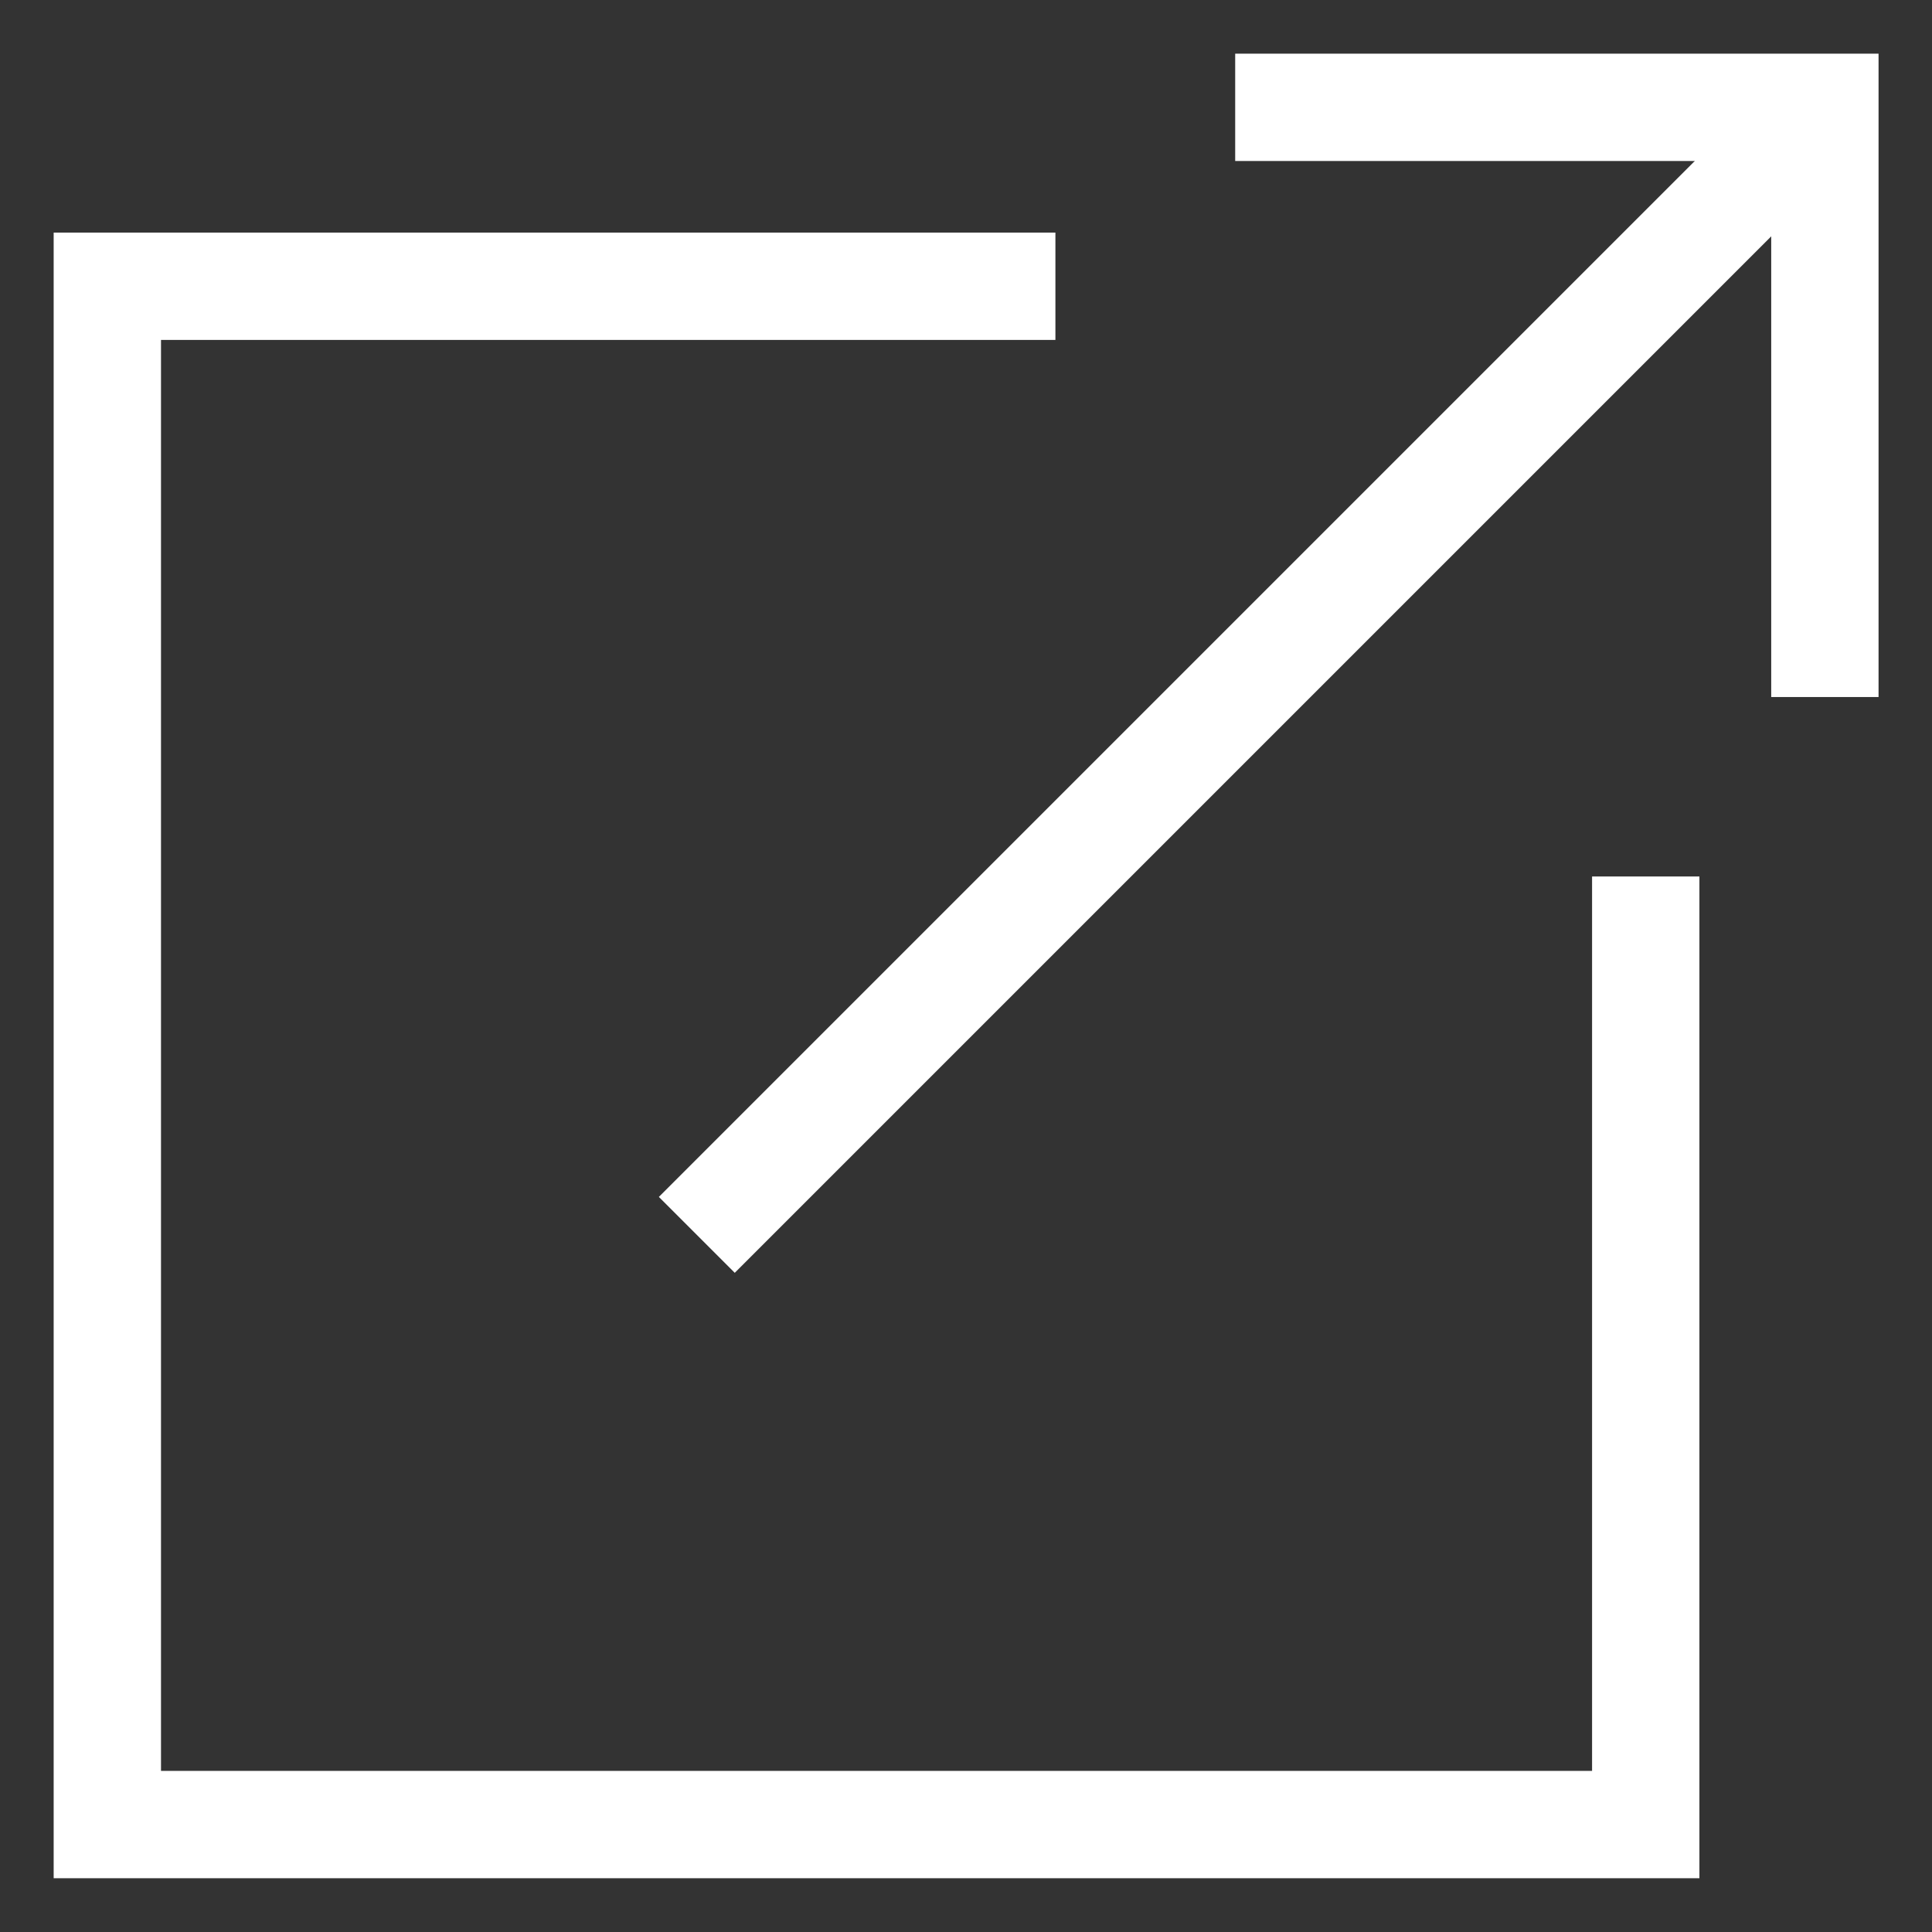
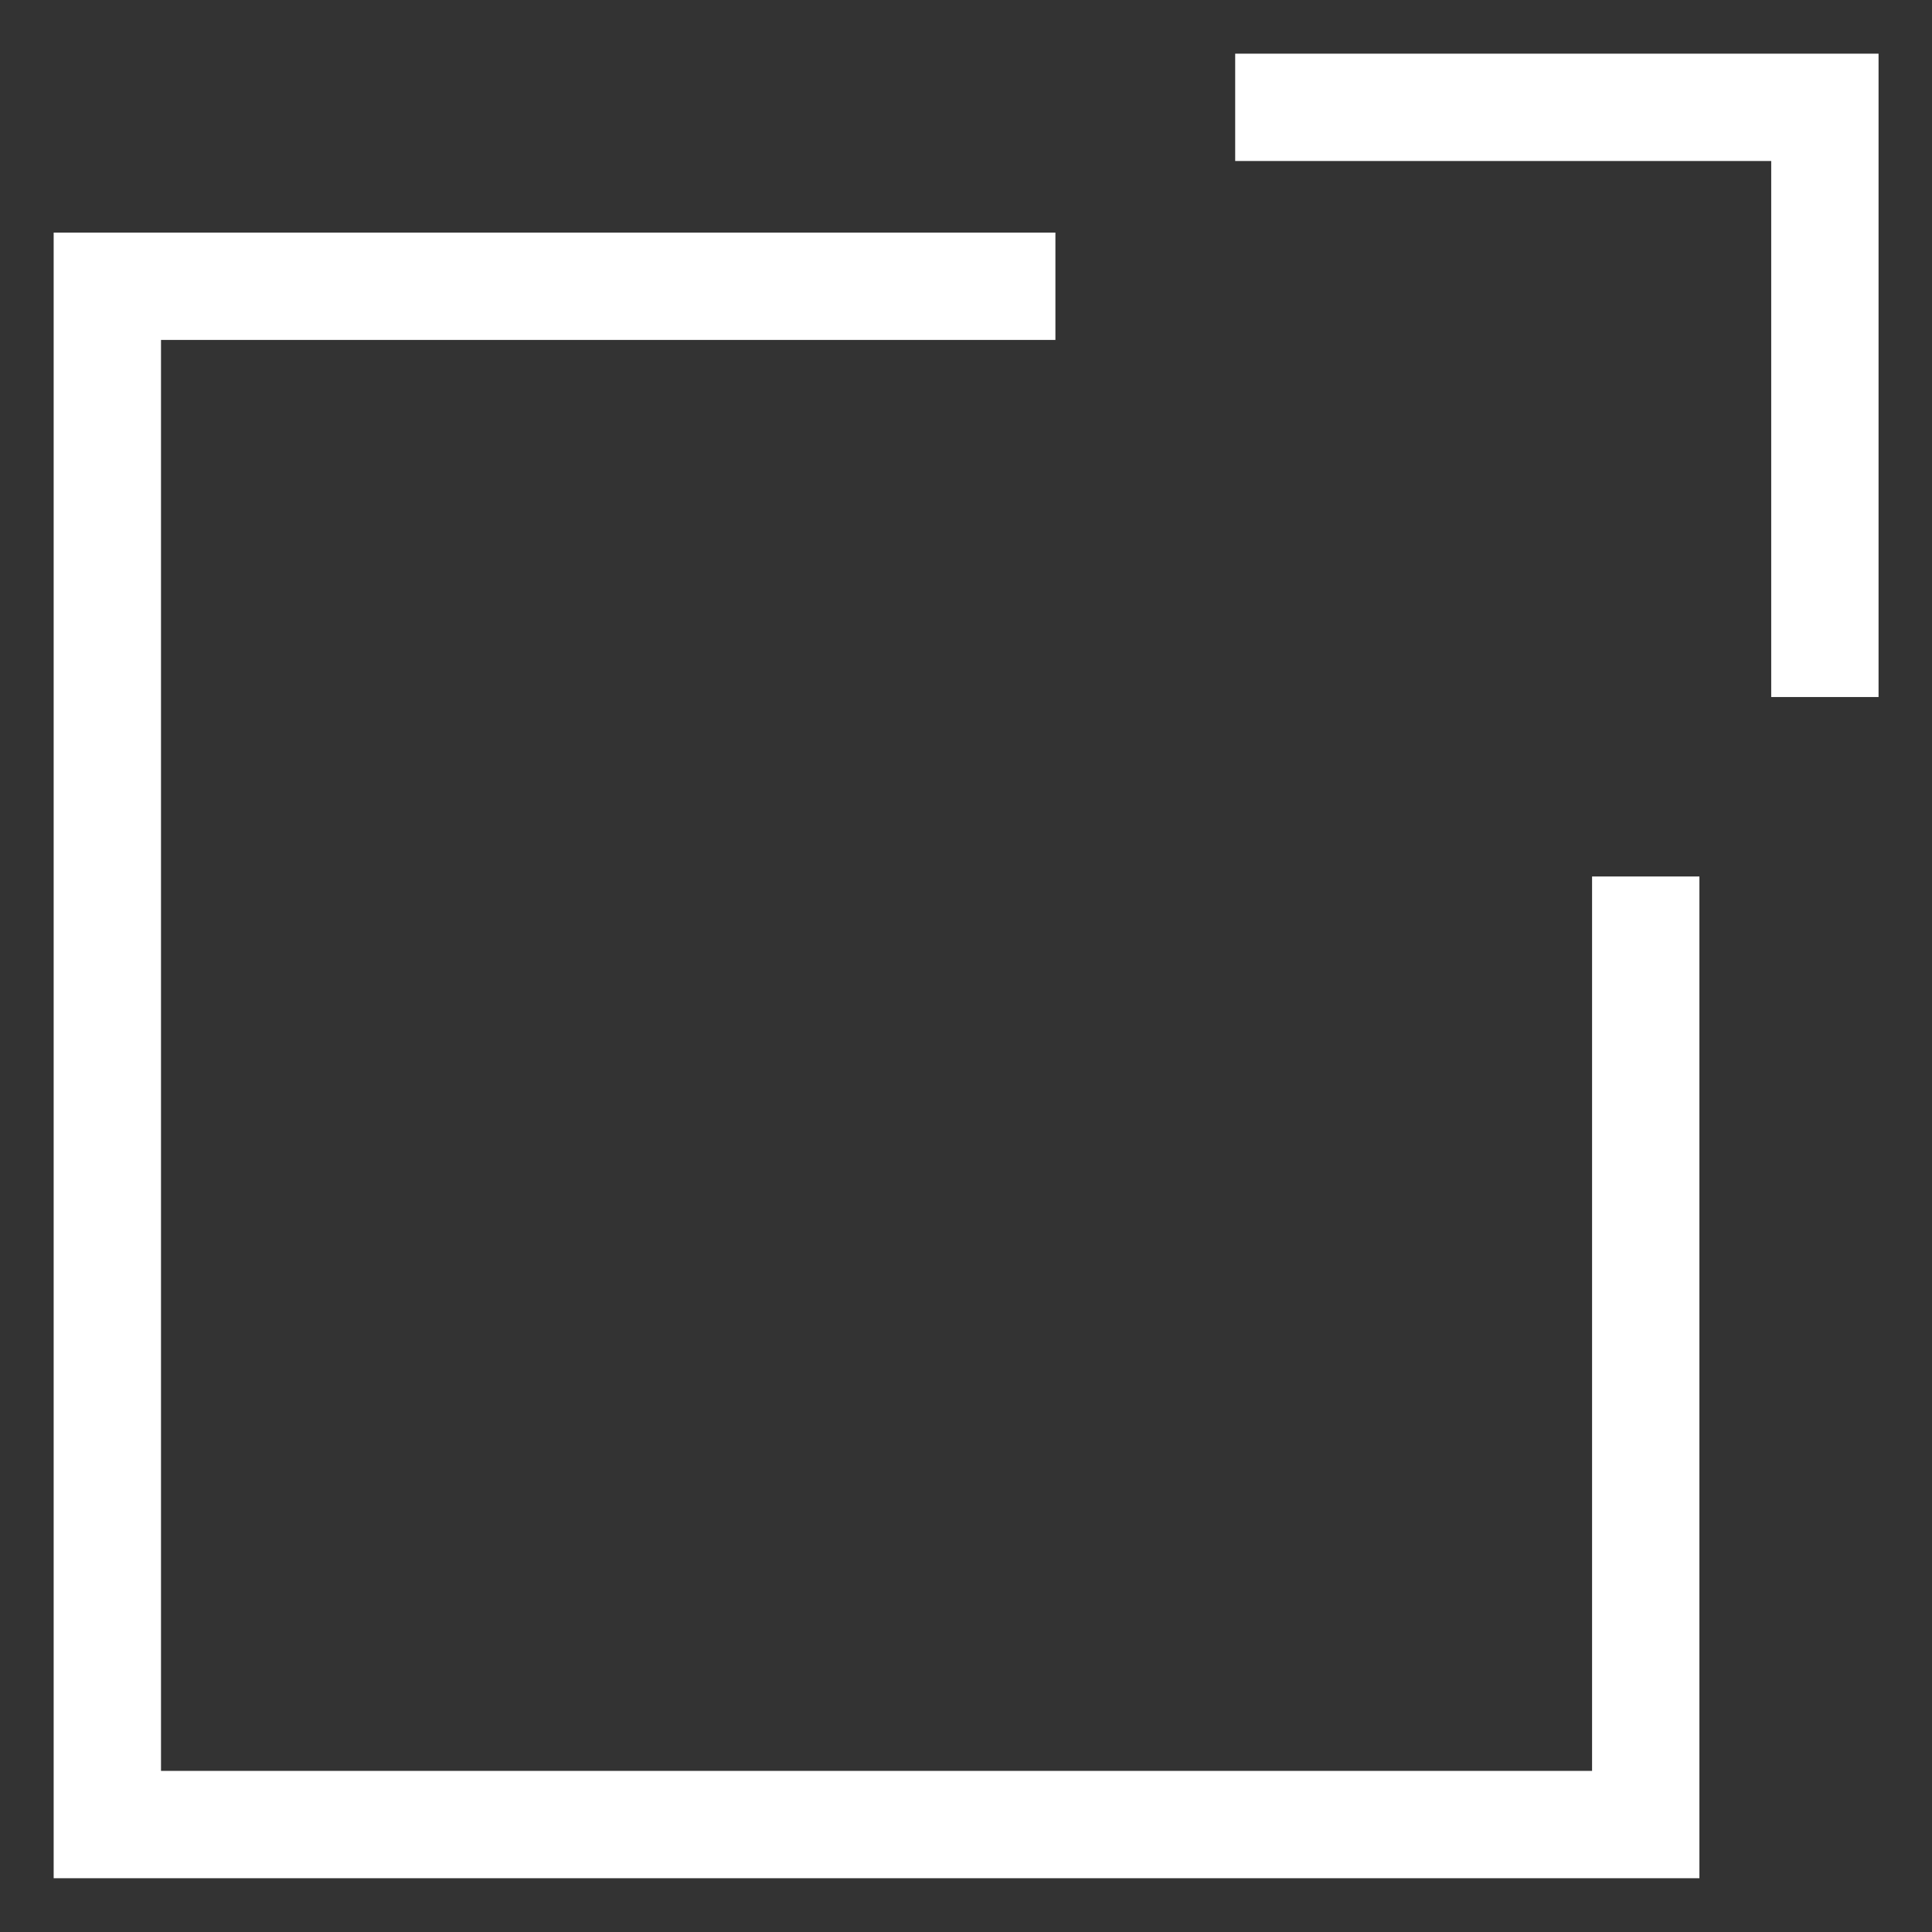
<svg xmlns="http://www.w3.org/2000/svg" width="18" height="18" viewBox="0 0 18 18" fill="none">
  <rect x="0" y="0" width="18" height="18" fill="#333333" stroke="none" />
  <path d="M15.333 8.166V16.999H1V2.667H9.833" stroke="white" stroke-miterlimit="10" />
  <path d="M11.508 1H17.002V6.494" stroke="white" stroke-miterlimit="10" />
-   <path d="M16.997 1L6.492 11.505" stroke="white" stroke-miterlimit="10" />
</svg>